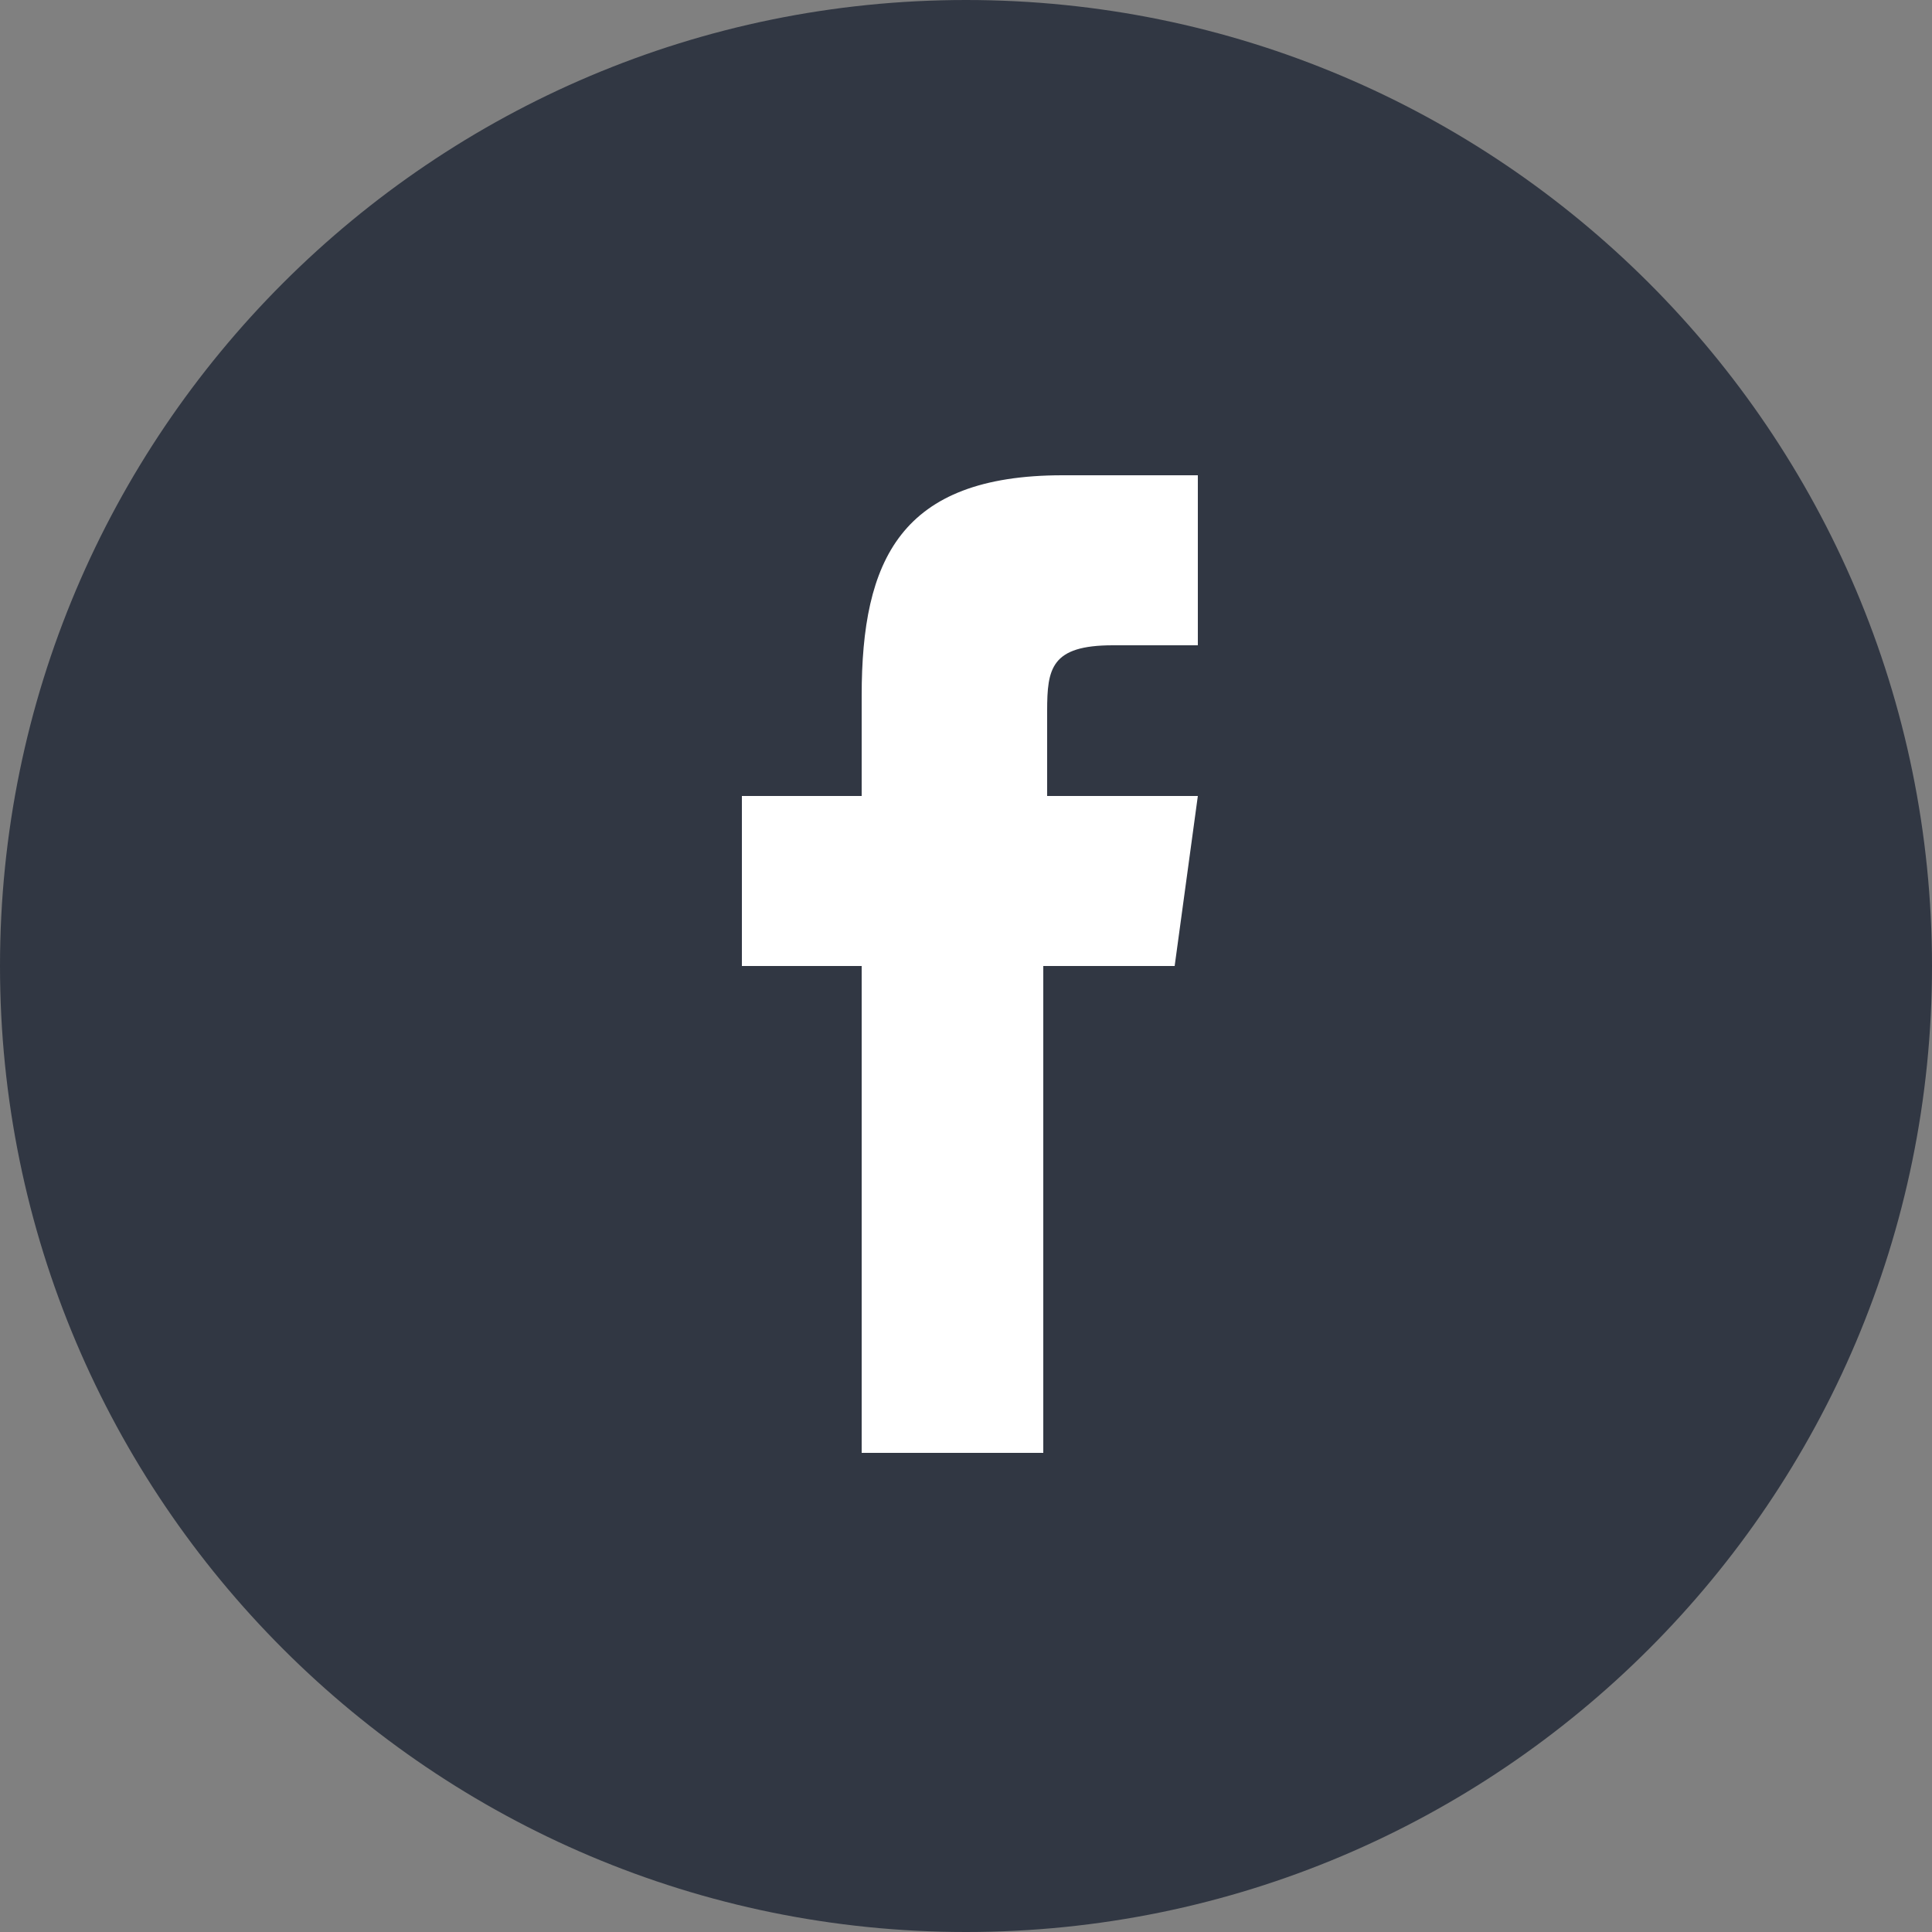
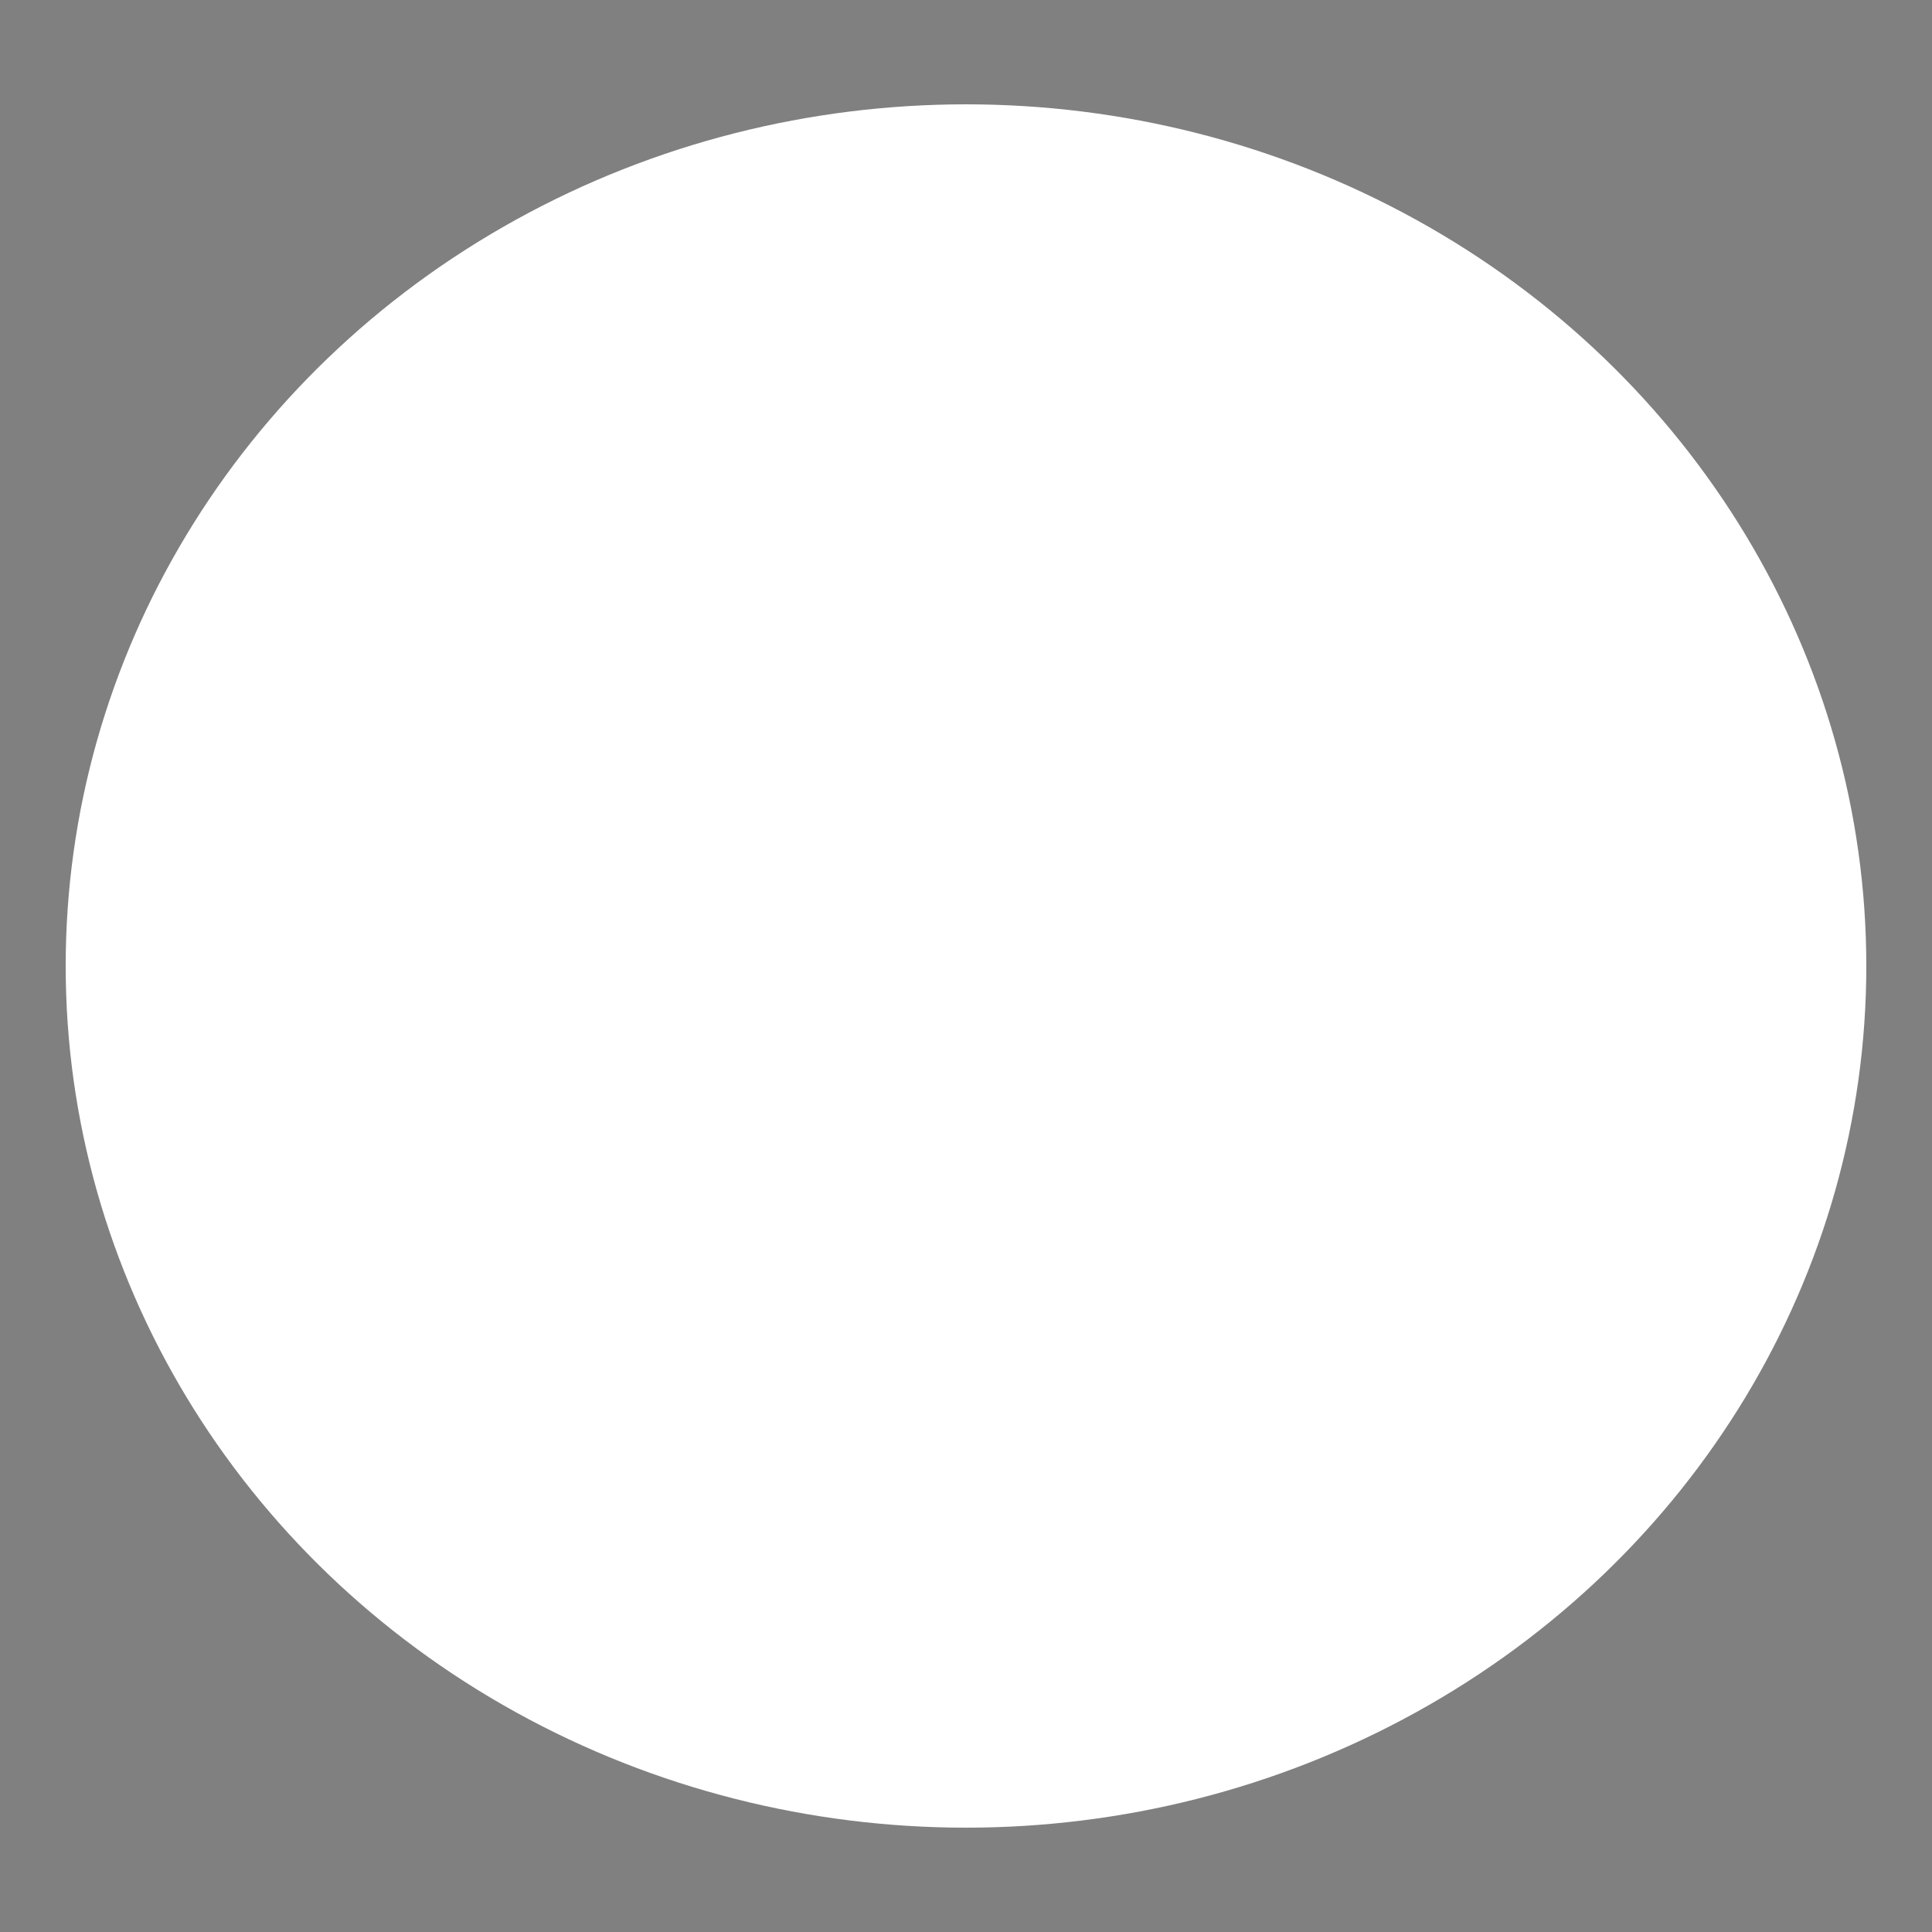
<svg xmlns="http://www.w3.org/2000/svg" version="1.1" id="Layer_1" x="0px" y="0px" viewBox="0 0 50 50" style="enable-background:new 0 0 50 50;" xml:space="preserve">
  <rect x="0" y="0" width="50" height="50" fill="#808080" stroke="none" />
  <style type="text/css">
	.st0{fill:#FFFFFF;}
	.st1{fill:#313743;}
</style>
  <g>
    <ellipse class="st0" cx="25" cy="25" rx="23.3" ry="22.3" />
    <g>
      <g>
        <g>
-           <path class="st1" d="M25,0C11.2,0,0,11.2,0,25s11.2,25,25,25s25-11.2,25-25S38.8,0,25,0z M30.4,25H27L27,37.6h-4.7V25h-3.1v-4.4      h3.1V18c0-3.5,1-5.7,5.2-5.7h3.5v4.4h-2.2c-1.6,0-1.7,0.6-1.7,1.7v2.2H31L30.4,25z" />
-         </g>
+           </g>
      </g>
    </g>
  </g>
</svg>